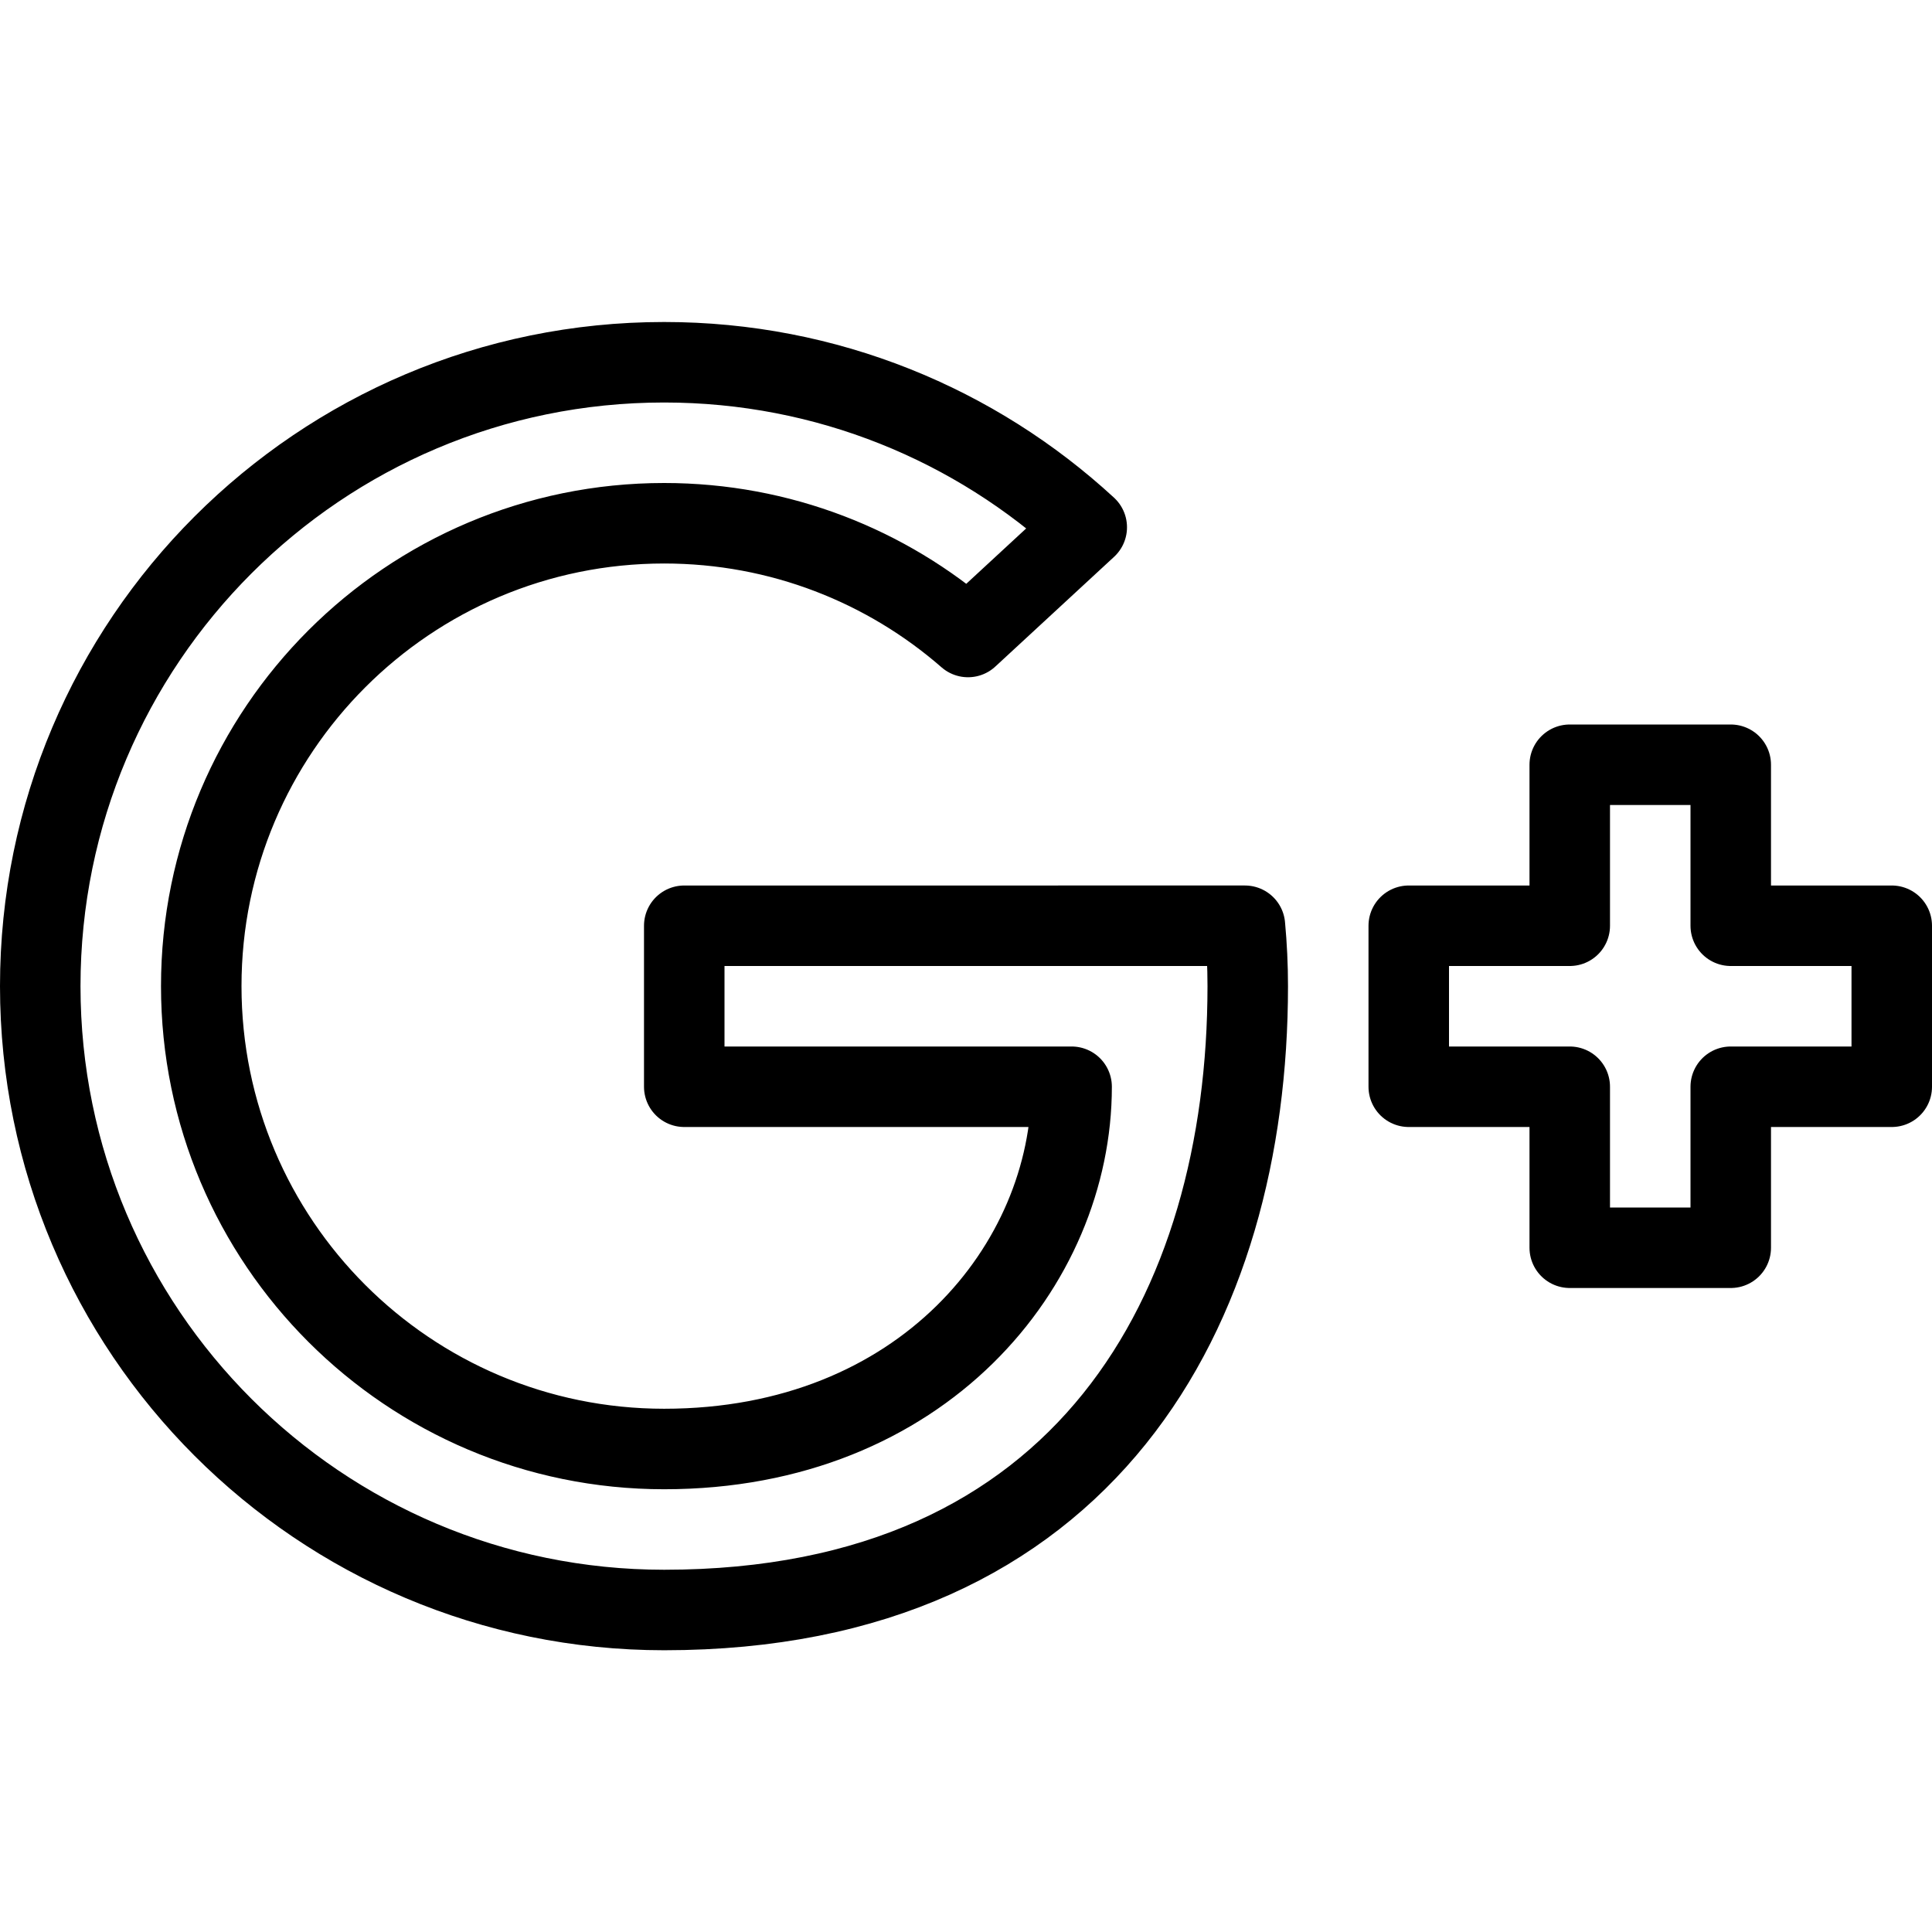
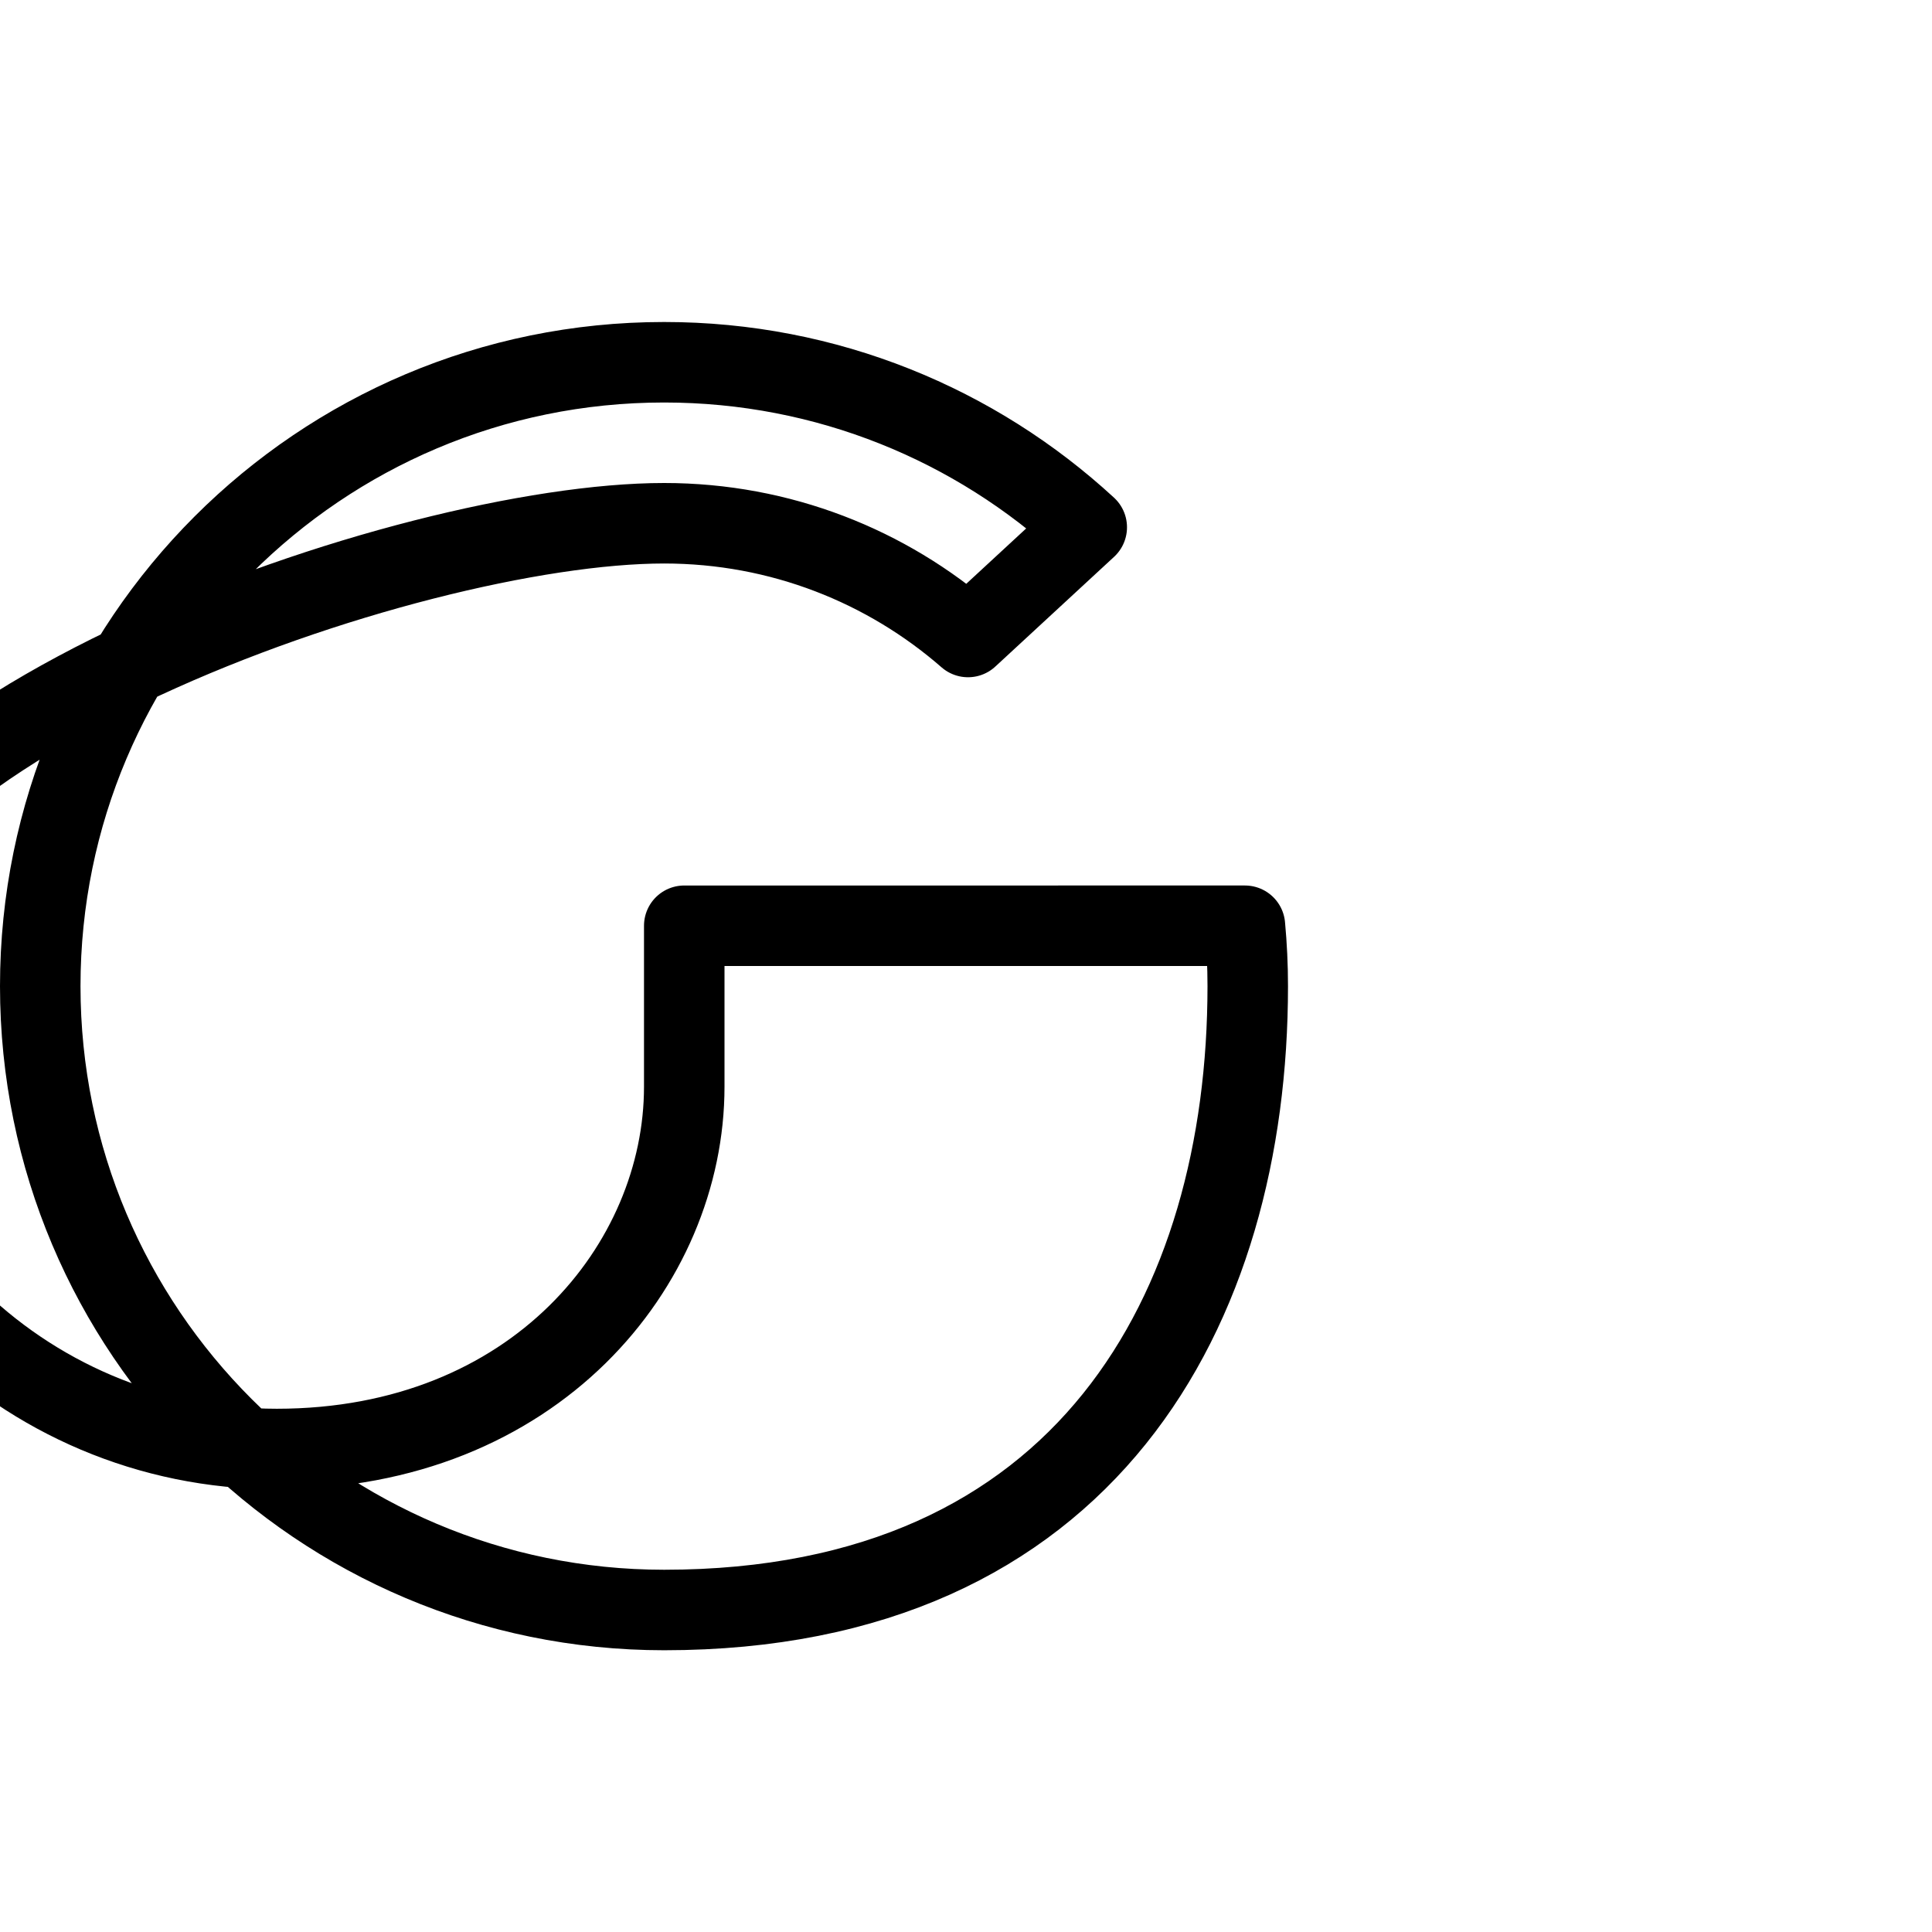
<svg xmlns="http://www.w3.org/2000/svg" version="1.1" x="0px" y="0px" width="24px" height="24px" viewBox="0 0 24 24" enable-background="new 0 0 24 24" xml:space="preserve">
  <g id="Outline_Icons">
    <g>
-       <path fill="none" stroke="#000000" stroke-linecap="round" stroke-linejoin="round" stroke-miterlimit="10" d="M13.5,6.55    C12.119,5.277,10.275,4.5,8.25,4.5c-4.28,0-7.75,3.47-7.75,7.75C0.5,16.531,3.97,20,8.25,20c5.25,0,7.25-3.75,7.25-7.75    c0-0.252-0.012-0.502-0.035-0.75H8.5v2h4.812l0,0c0,2.209-1.854,4.5-5.062,4.5c-3.175,0-5.75-2.574-5.75-5.75S5.075,6.5,8.25,6.5    c1.445,0,2.766,0.533,3.775,1.413L13.5,6.55z" />
-       <polygon fill="none" stroke="#000000" stroke-linecap="round" stroke-linejoin="round" stroke-miterlimit="10" points="23.5,11.5     21.5,11.5 21.5,9.5 19.5,9.5 19.5,11.5 17.5,11.5 17.5,13.5 19.5,13.5 19.5,15.5 21.5,15.5 21.5,13.5 23.5,13.5   " />
+       <path fill="none" stroke="#000000" stroke-linecap="round" stroke-linejoin="round" stroke-miterlimit="10" d="M13.5,6.55    C12.119,5.277,10.275,4.5,8.25,4.5c-4.28,0-7.75,3.47-7.75,7.75C0.5,16.531,3.97,20,8.25,20c5.25,0,7.25-3.75,7.25-7.75    c0-0.252-0.012-0.502-0.035-0.75H8.5v2l0,0c0,2.209-1.854,4.5-5.062,4.5c-3.175,0-5.75-2.574-5.75-5.75S5.075,6.5,8.25,6.5    c1.445,0,2.766,0.533,3.775,1.413L13.5,6.55z" />
    </g>
  </g>
  <g id="Frames-24px">
-     <rect fill="none" width="24" height="24" />
-   </g>
+     </g>
</svg>